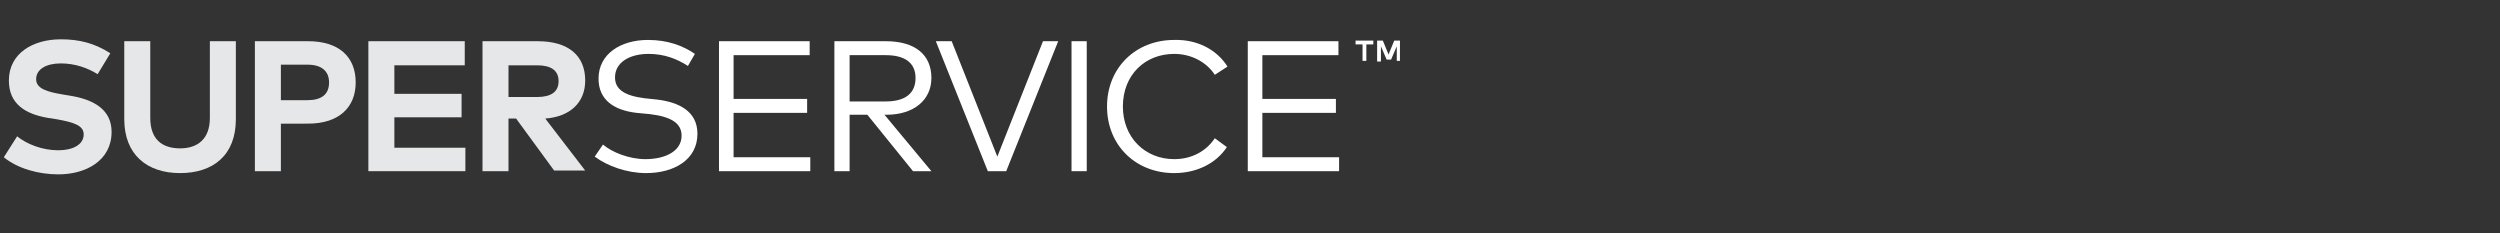
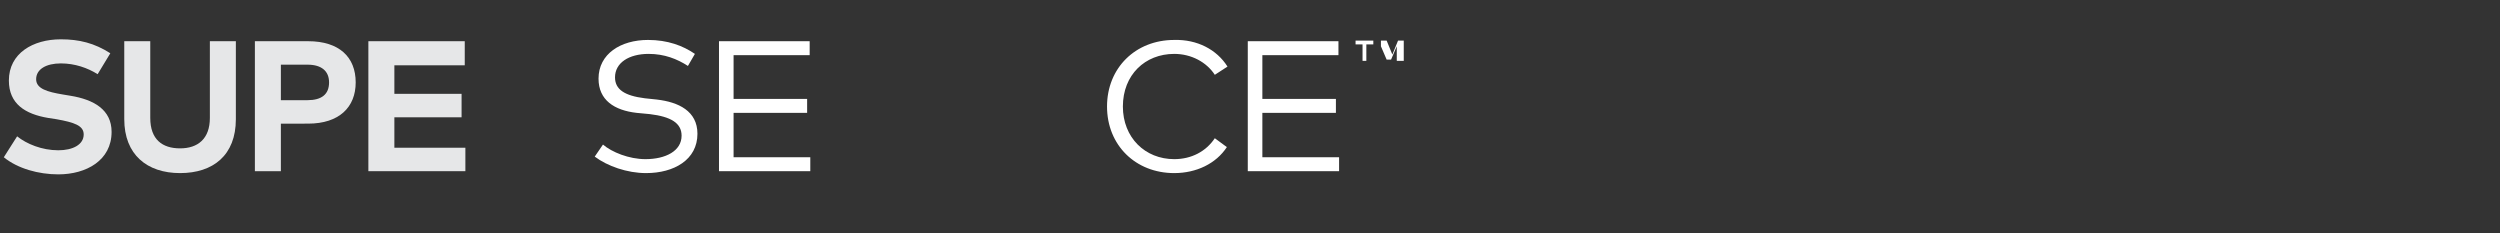
<svg xmlns="http://www.w3.org/2000/svg" version="1.1" id="Layer_1" x="0px" y="0px" viewBox="0 0 394.3 36.8" style="enable-background:new 0 0 394.3 36.8;" xml:space="preserve">
  <rect x="0" y="0" width="394.3" height="36.8" fill="#333333" stroke="none" />
  <style type="text/css">
	.st0{fill:none;}
	.st1{fill:#E6E7E8;}
	.st2{fill:#FFFFFF;}
</style>
-   <rect x="386.6" y="-0.1" class="st0" width="7.6" height="29.7" />
  <g>
    <path class="st1" d="M15.4,11.7c-1.6-1-3.6-1.7-5.8-1.7c-2.3,0-3.9,0.9-3.9,2.5c0,1.5,1.8,2,4.2,2.4l1.2,0.2   c3.7,0.6,6.5,2.2,6.5,5.7c0,4.5-4,6.7-8.4,6.7c-3.1,0-6.4-0.9-8.6-2.7l2.1-3.3c1.5,1.2,3.9,2.2,6.5,2.2c2.3,0,4-0.9,4-2.5   c0-1.4-1.5-1.9-4.3-2.4l-1.3-0.2C4,18,1.4,16.4,1.4,12.7c0-4.3,3.8-6.5,8.2-6.5c2.9,0,5.3,0.6,7.8,2.2L15.4,11.7z" />
    <path class="st1" d="M37.2,18.8c0,5.7-3.6,8.5-8.8,8.5c-5.2,0-8.8-2.9-8.8-8.5V6.5h4.1v12.1c0,3.4,1.9,4.8,4.7,4.8   c2.8,0,4.7-1.5,4.7-4.8V6.5h4.1V18.8z" />
    <path class="st1" d="M44.3,19.5V27h-4.1V6.5h8.4c4.9,0,7.5,2.5,7.5,6.5c0,3.9-2.6,6.5-7.5,6.5H44.3z M44.3,10.3v5.5h4.2   c2.2,0,3.4-0.9,3.4-2.8c0-1.8-1.2-2.8-3.4-2.8H44.3z" />
    <polygon class="st1" points="73.4,27 58.1,27 58.1,6.5 73.3,6.5 73.3,10.3 62.2,10.3 62.2,14.8 72.8,14.8 72.8,18.5 62.2,18.5    62.2,23.3 73.4,23.3  " />
-     <path class="st1" d="M84.8,6.5c4.9,0,7.5,2.3,7.5,6.2c0,3.4-2.3,5.7-6.3,6l6.3,8.2h-4.9l-6-8.2h-1.2V27h-4.1V6.5H84.8z M80.2,10.3   v5h4.5c2.2,0,3.4-0.8,3.4-2.5c0-1.7-1.2-2.5-3.4-2.5H80.2z" />
    <path class="st2" d="M108.5,10.4c-1.7-1.1-3.7-1.9-6.2-1.9c-3.1,0-5.3,1.4-5.3,3.7c0,1.9,1.5,2.9,4.7,3.3l1.9,0.2   c3.4,0.4,6.4,1.8,6.4,5.4c0,4.1-3.7,6.2-8.1,6.2c-3,0-6.1-1.1-8.1-2.6l1.3-1.9c1.4,1.2,4.1,2.3,6.7,2.3c3.2,0,5.7-1.3,5.7-3.7   c0-2-1.7-3-5-3.4l-2.1-0.2c-3.5-0.4-6-2-6-5.4c0-3.9,3.5-6.1,7.8-6.1c3.1,0,5.5,0.9,7.4,2.2L108.5,10.4z" />
    <polygon class="st2" points="127.8,27 113.4,27 113.4,6.5 127.7,6.5 127.7,8.7 115.7,8.7 115.7,15.6 127.3,15.6 127.3,17.8    115.7,17.8 115.7,24.8 127.8,24.8  " />
-     <path class="st2" d="M139.7,6.5c4.6,0,7.2,2.1,7.2,5.8c0,3.5-2.8,5.8-7.1,5.8h-0.3l7.4,8.9h-2.9l-7.2-8.9H134V27h-2.4V6.5H139.7z    M134,8.7V16h5.7c3.1,0,4.7-1.3,4.7-3.7c0-2.4-1.7-3.6-4.7-3.6H134z" />
-     <polygon class="st2" points="158.7,27 155.8,27 147.6,6.5 150.1,6.5 157.3,24.7 164.5,6.5 166.9,6.5  " />
-     <rect x="169" y="6.5" class="st2" width="2.4" height="20.5" />
    <path class="st2" d="M193.6,10.5l-2,1.3c-1.3-2-3.7-3.3-6.4-3.3c-4.6,0-8.1,3.3-8.1,8.3c0,4.9,3.5,8.3,8.1,8.3c2.7,0,5-1.2,6.4-3.3   l1.9,1.4c-1.7,2.6-4.8,4.1-8.3,4.1c-6.1,0-10.6-4.4-10.6-10.5c0-6.1,4.5-10.5,10.6-10.5C188.8,6.2,191.9,7.8,193.6,10.5" />
    <polygon class="st2" points="211.2,27 196.8,27 196.8,6.5 211.1,6.5 211.1,8.7 199.1,8.7 199.1,15.6 210.7,15.6 210.7,17.8    199.1,17.8 199.1,24.8 211.2,24.8  " />
-     <path class="st2" d="M214.9,9.7V7h-1.1V6.4h2.8V7h-1.1v2.6H214.9z M220.3,9.7V7.3l-0.9,2.1h-0.7l-0.9-2.1v2.4h-0.6V6.4h0.9l0.9,2.2   l0.9-2.2h0.9v3.2H220.3z" />
+     <path class="st2" d="M214.9,9.7V7h-1.1V6.4h2.8V7h-1.1v2.6H214.9z M220.3,9.7V7.3l-0.9,2.1h-0.7l-0.9-2.1v2.4V6.4h0.9l0.9,2.2   l0.9-2.2h0.9v3.2H220.3z" />
  </g>
</svg>